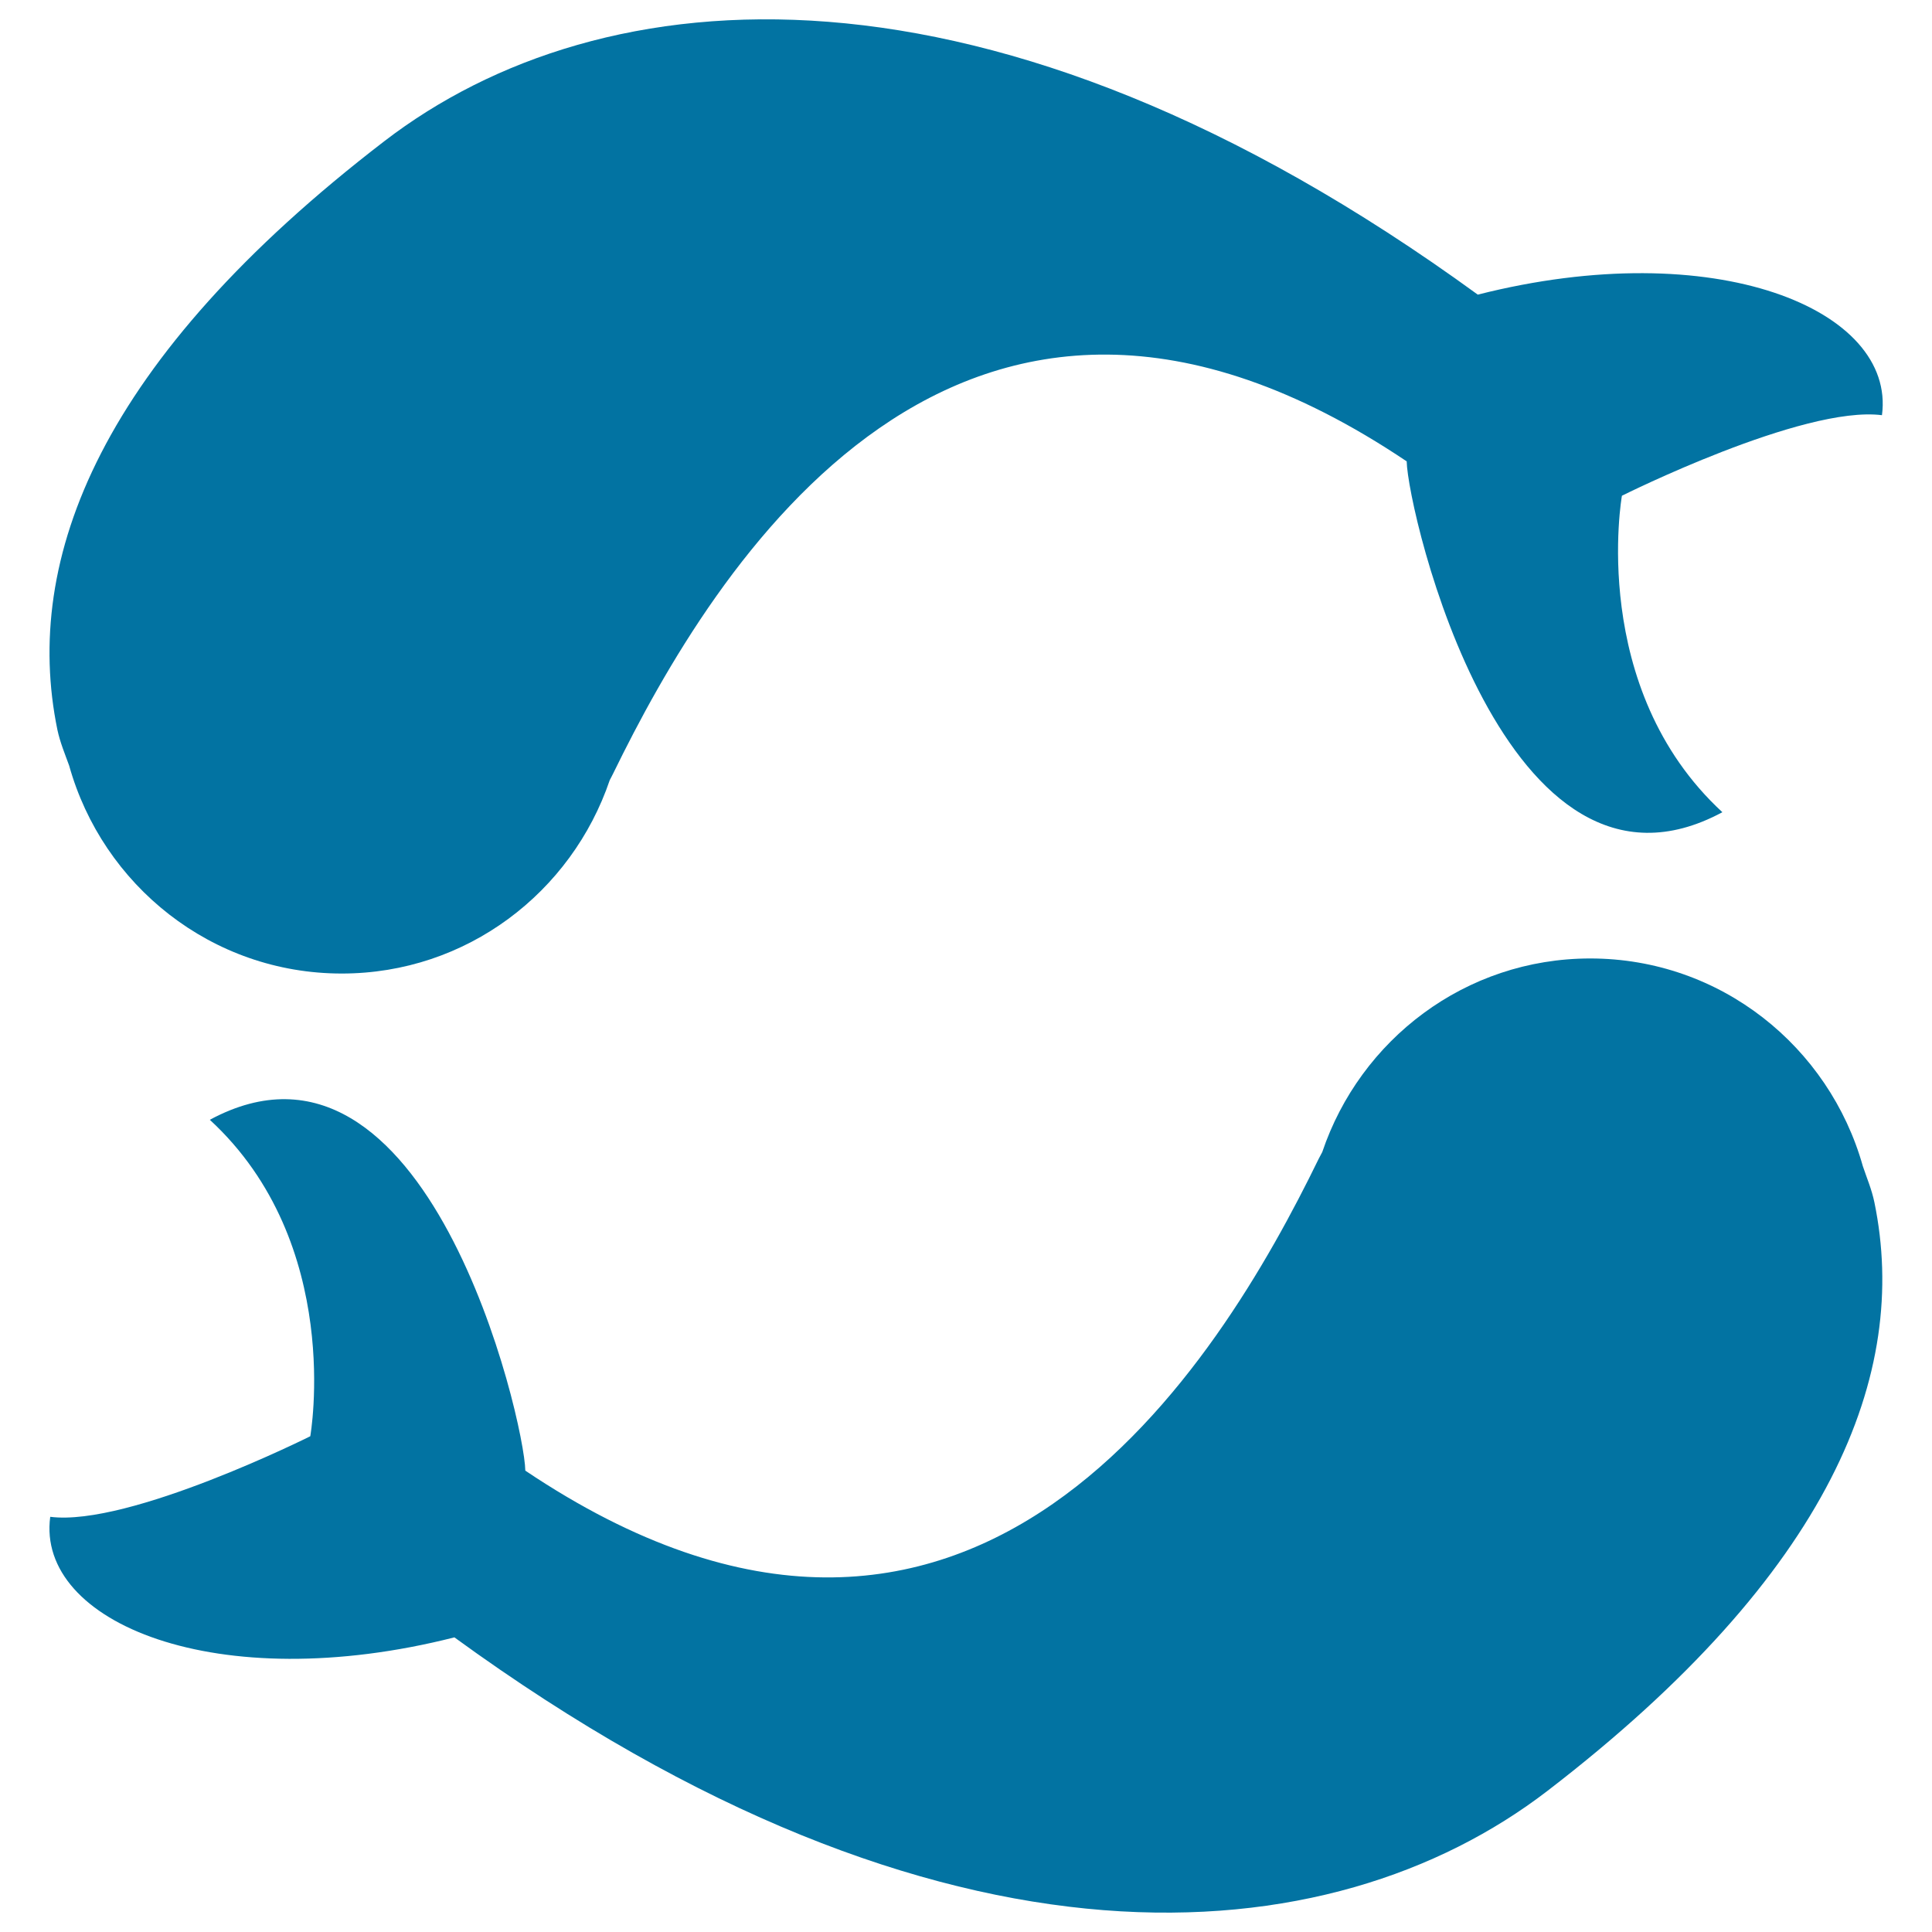
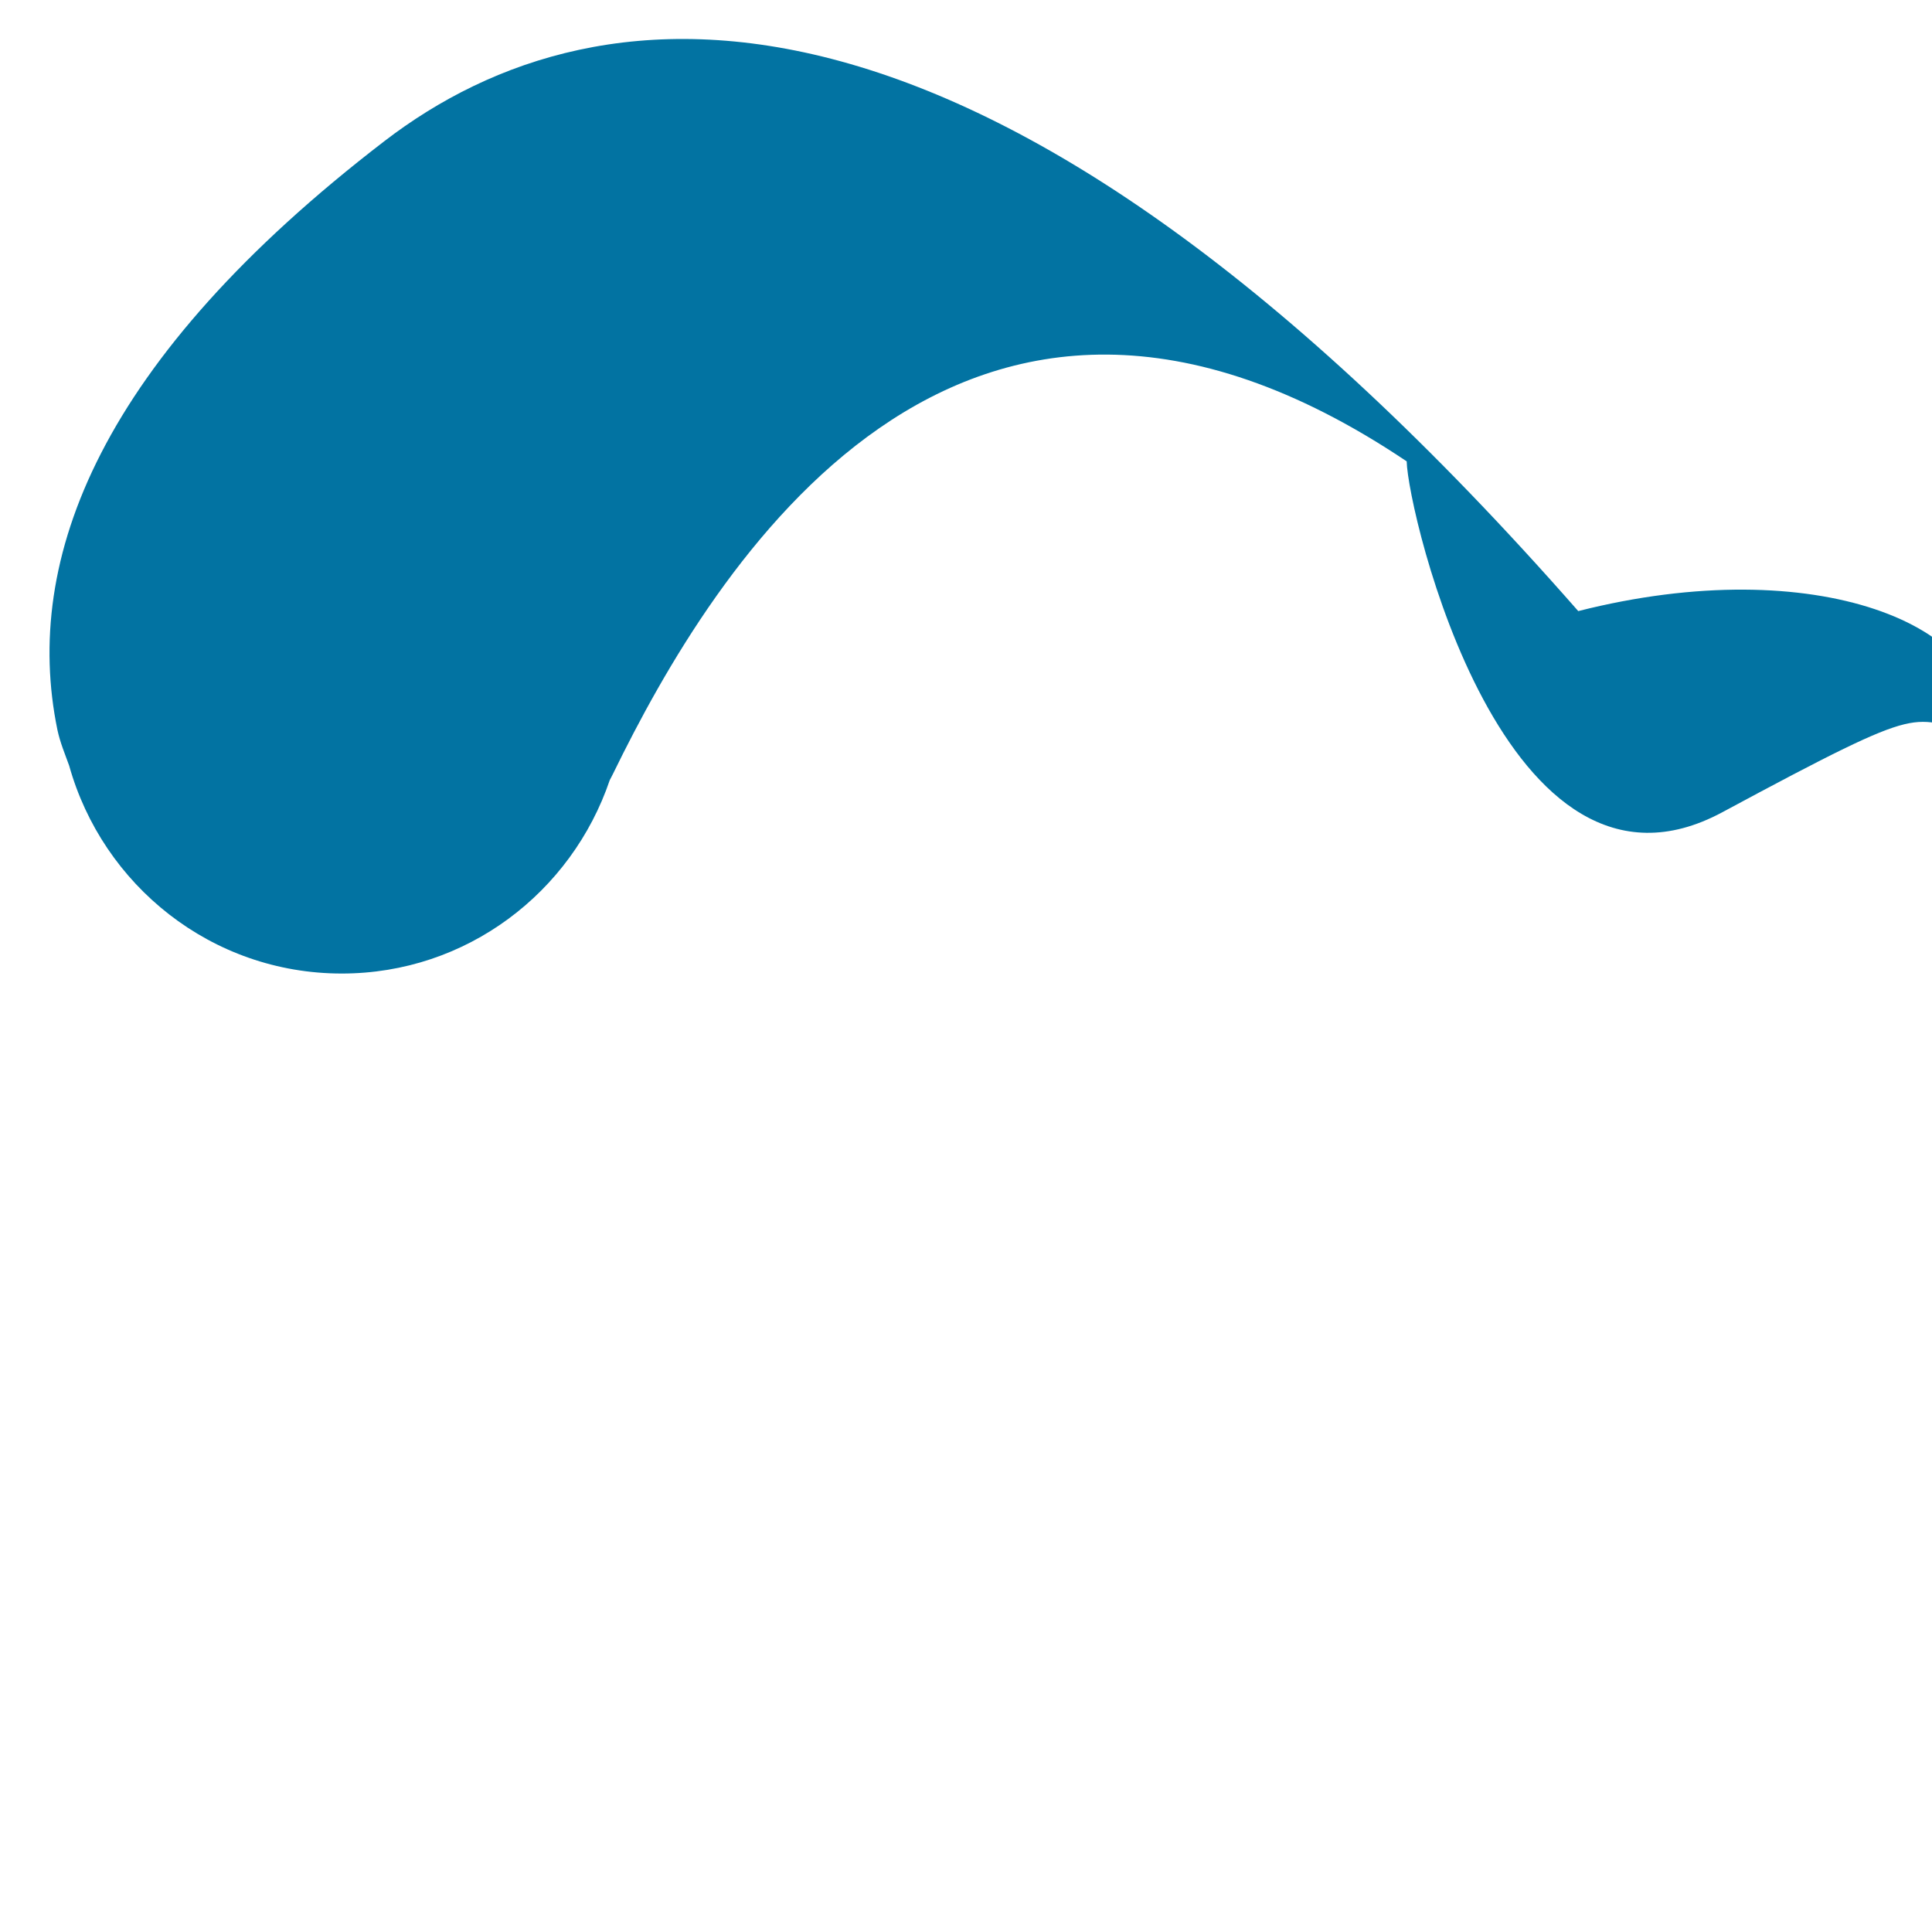
<svg xmlns="http://www.w3.org/2000/svg" viewBox="0 0 1000 1000" style="fill:#0273a2">
  <title>Pisces Fishes Shapes Sign SVG icon</title>
  <g>
    <g>
-       <path d="M970.2,622.4c-1.4-6.8-3.9-12.5-6-18.8c-17.4-61.8-73.6-107.5-141.1-107.5c-64.7,0-119.1,42.1-138.7,100.2c-0.6,1.1-1.3,2.5-1.9,3.6c-51.2,105.1-178.6,317-410.6,161.3c-0.4-25.9-50.8-242.2-163.3-181.6c69.7,64.2,52,163.8,52,163.8S66.8,790.3,26,785.1c-7.4,54.7,86.2,93.6,209.2,62.4C488.7,1032,688.9,1013,800.9,927C948.1,813.9,988.4,710.9,970.2,622.4z" />
-       <path d="M35.8,396.3c17.3,61.8,73.6,107.6,141.1,107.6c64.7,0,119-42.1,138.7-100.1c0.6-1.2,1.4-2.6,1.9-3.7c51.3-105.1,178.7-317,410.6-161.3c0.5,25.9,50.8,242.2,163.4,181.6c-69.7-64.3-52-163.8-52-163.8s93.7-46.9,134.6-41.7c7.3-54.7-86.2-93.6-209.2-62.4C511.2-32.1,310.9-13,198.9,73.1C51.9,186,11.5,289.1,29.7,377.7C31.1,384.3,33.6,390.2,35.8,396.3z" />
+       <path d="M35.8,396.3c17.3,61.8,73.6,107.6,141.1,107.6c64.7,0,119-42.1,138.7-100.1c0.6-1.2,1.4-2.6,1.9-3.7c51.3-105.1,178.7-317,410.6-161.3c0.5,25.9,50.8,242.2,163.4,181.6s93.7-46.9,134.6-41.7c7.3-54.7-86.2-93.6-209.2-62.4C511.2-32.1,310.9-13,198.9,73.1C51.9,186,11.5,289.1,29.7,377.7C31.1,384.3,33.6,390.2,35.8,396.3z" />
    </g>
  </g>
</svg>